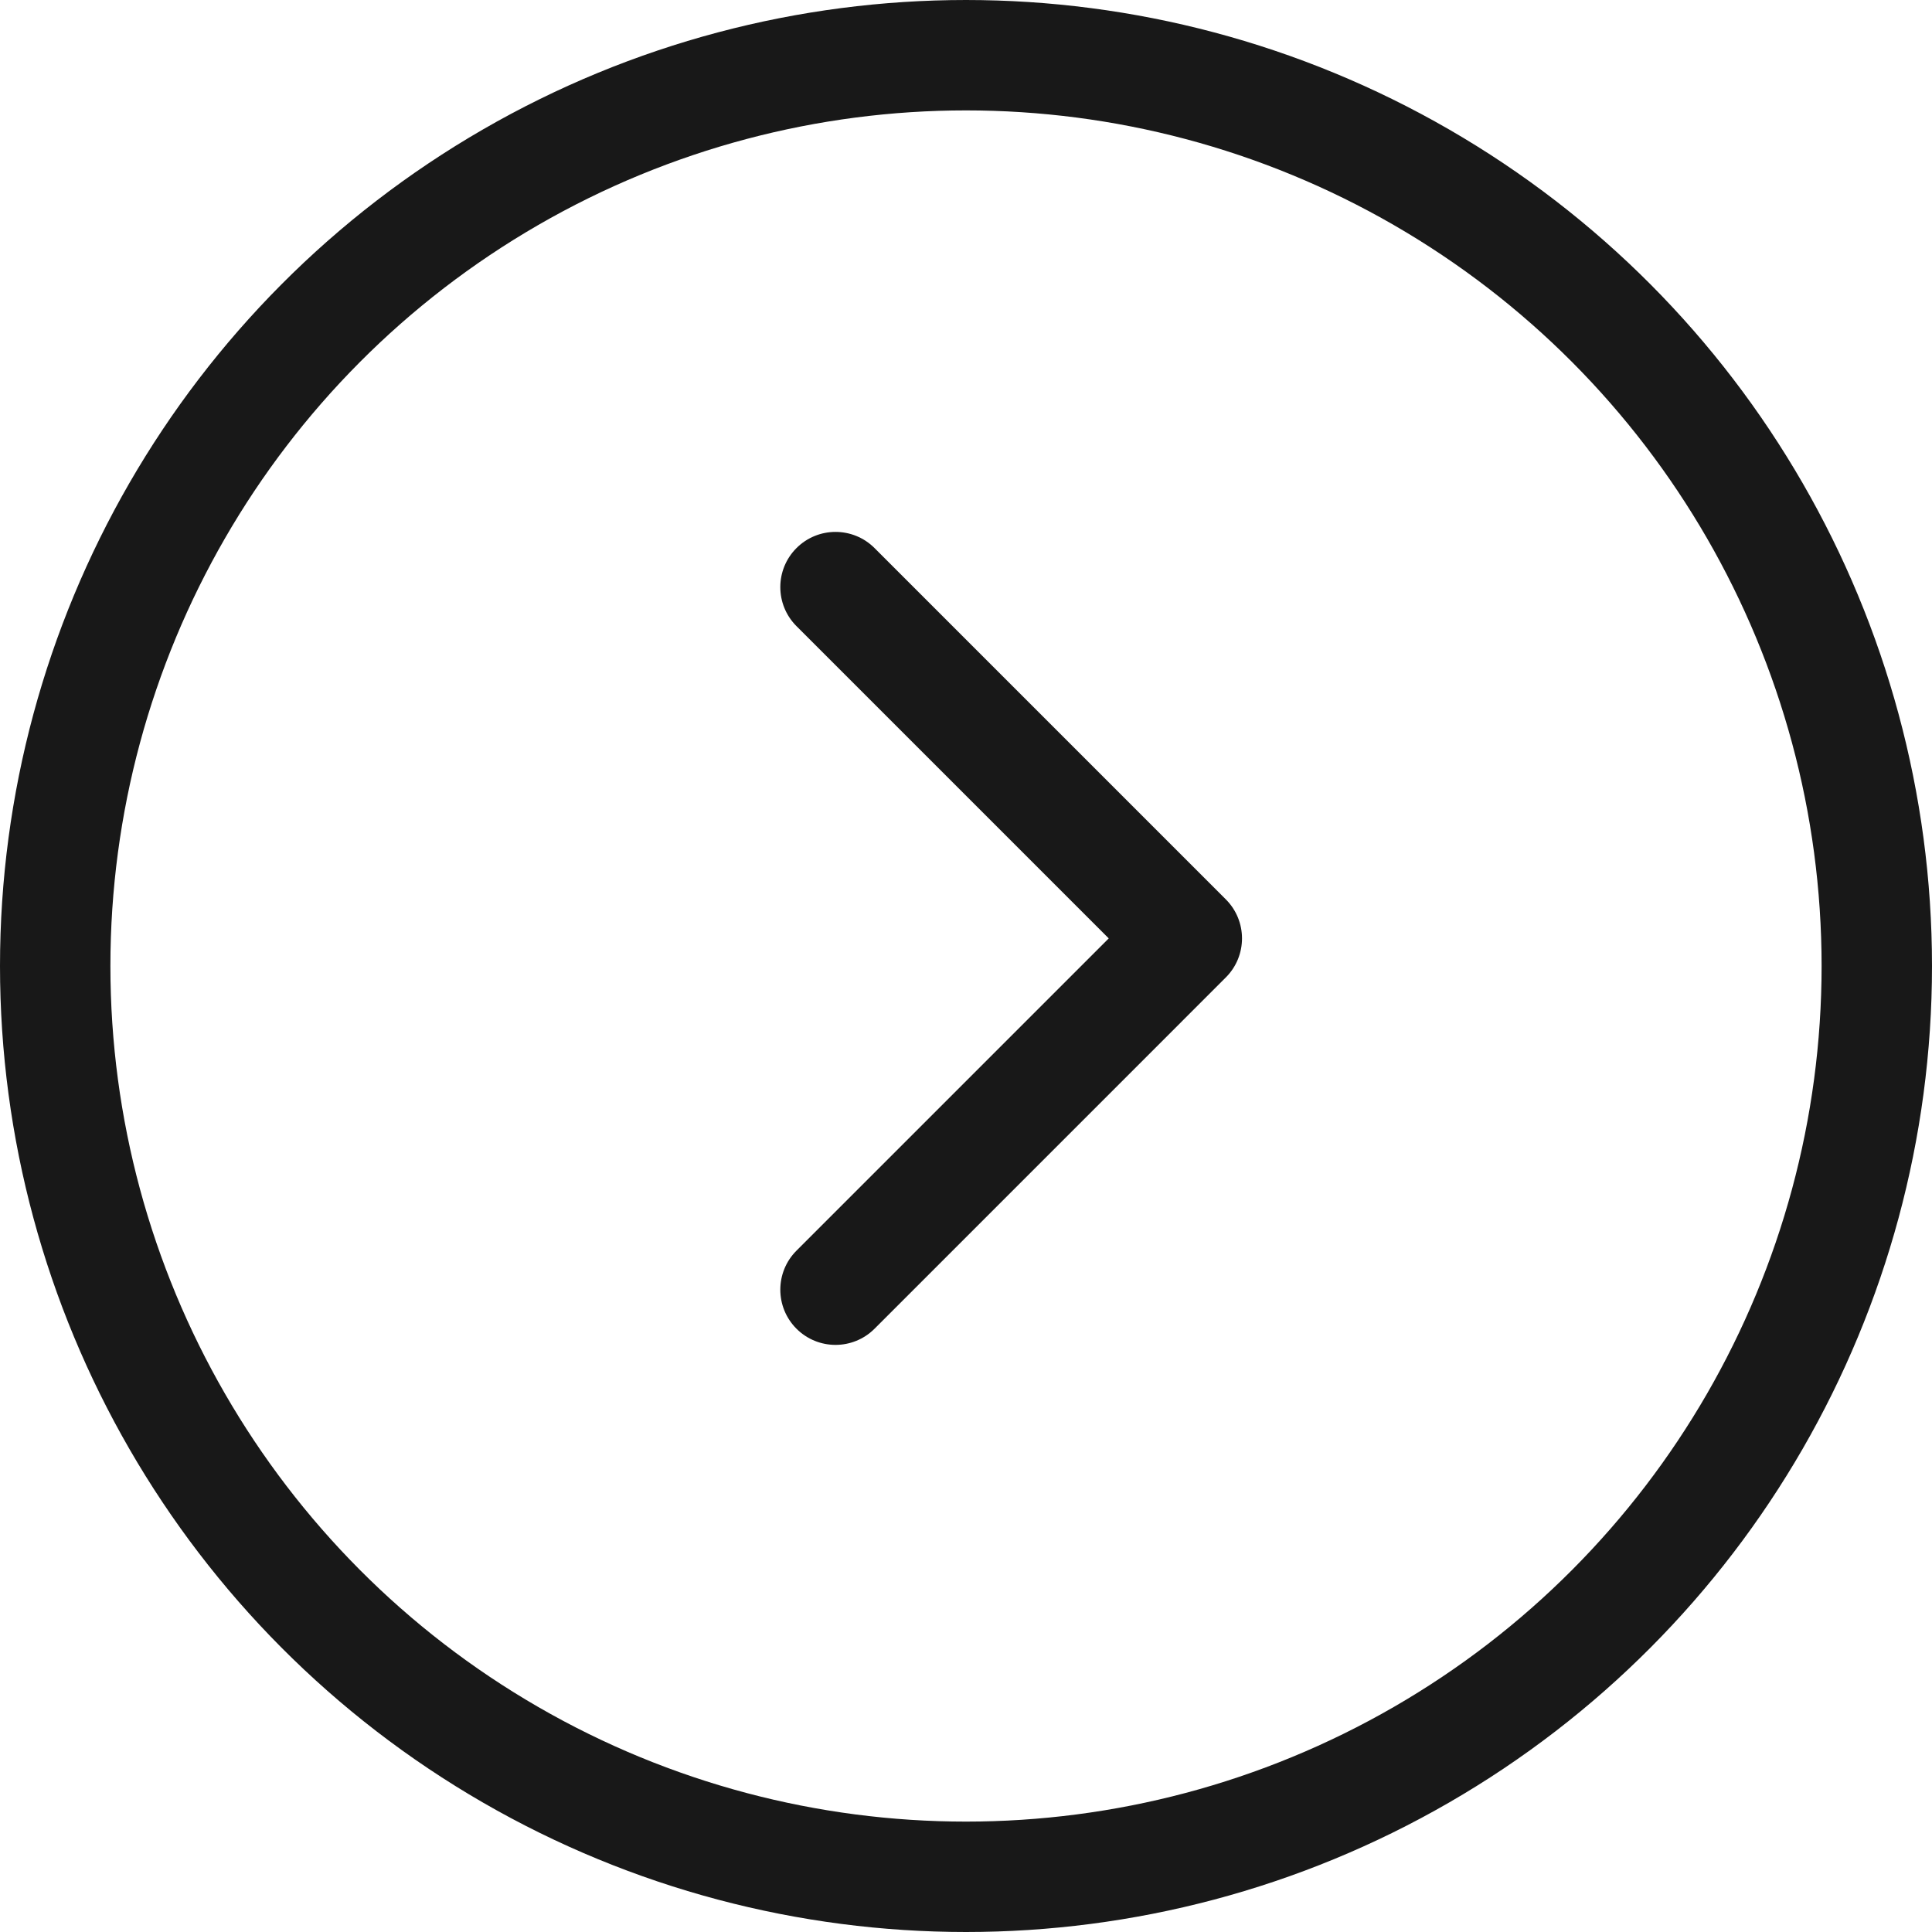
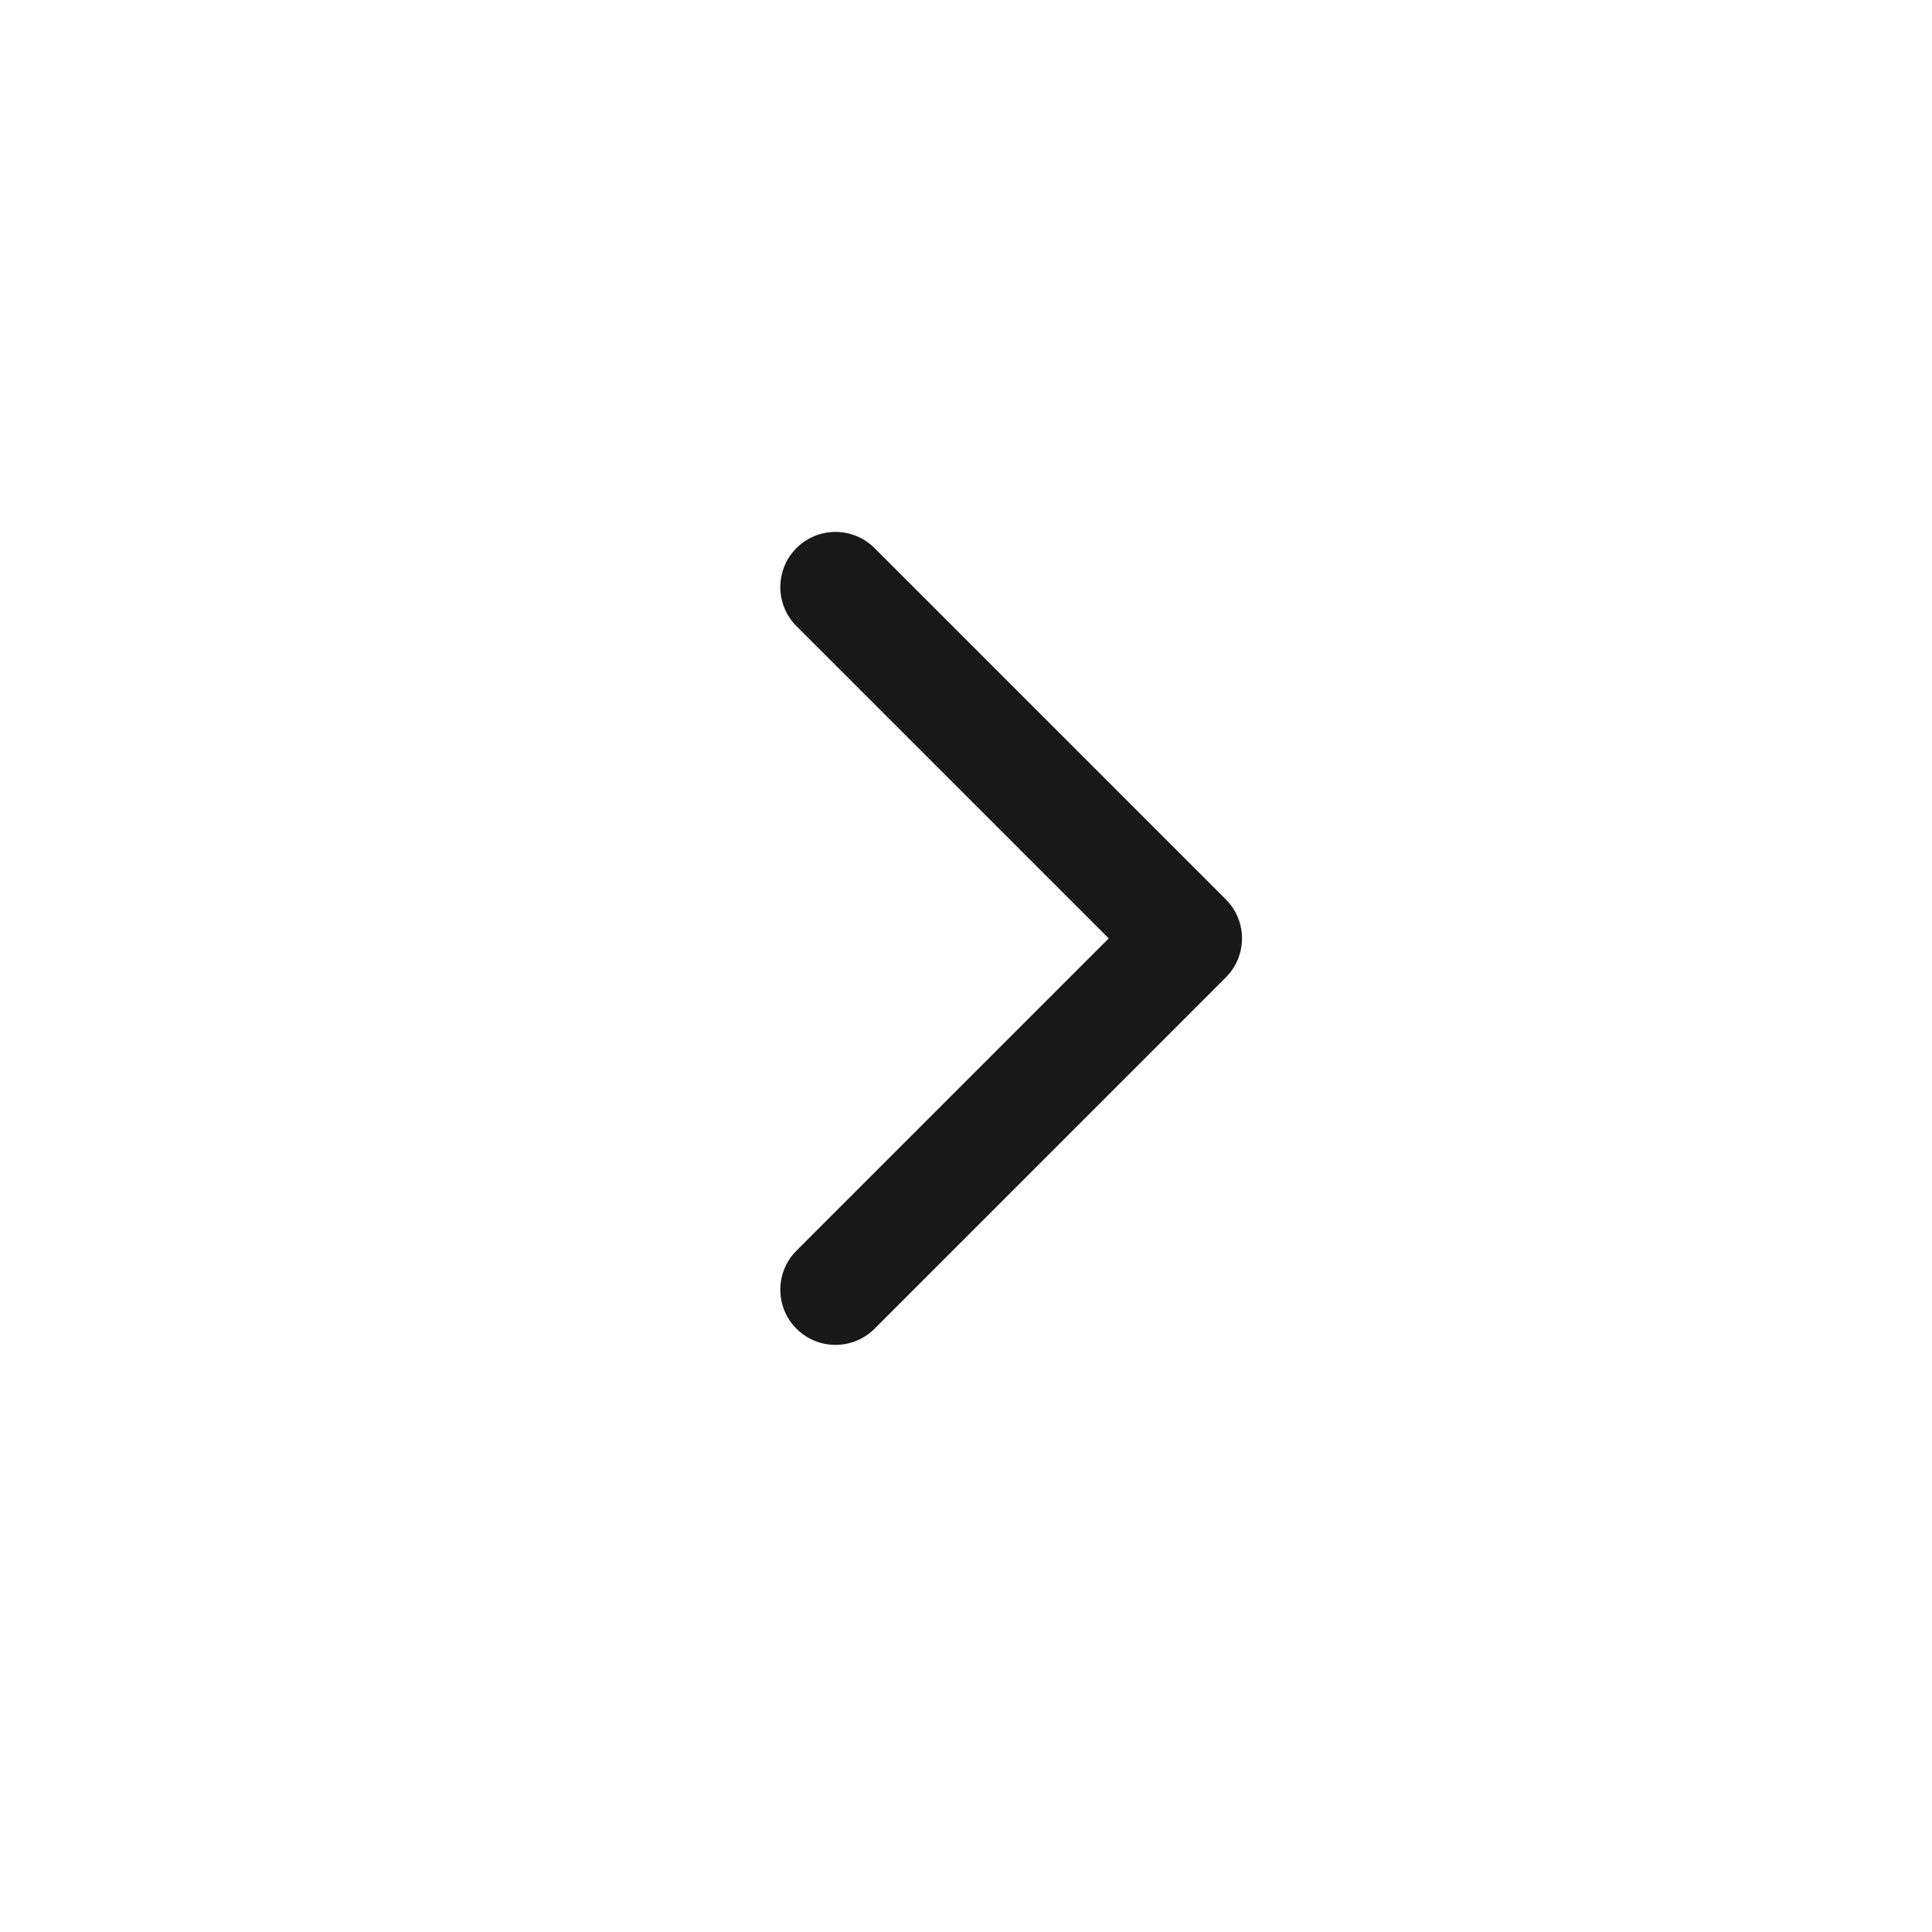
<svg xmlns="http://www.w3.org/2000/svg" width="140" height="140" viewBox="0 0 140 140" fill="none">
  <g clip-path="url(#clip0_17_175)">
-     <path d="M88.828 70.828C90.391 69.266 90.391 66.734 88.828 65.172L63.373 39.716C61.81 38.154 59.278 38.154 57.716 39.716C56.154 41.278 56.154 43.81 57.716 45.373L80.343 68L57.716 90.627C56.154 92.189 56.154 94.722 57.716 96.284C59.278 97.846 61.81 97.846 63.373 96.284L88.828 70.828ZM85 68V72H86V68V64H85V68Z" fill="#181818" />
-     <circle cx="70" cy="70" r="66" stroke="#181818" stroke-width="8" />
+     <path d="M88.828 70.828C90.391 69.266 90.391 66.734 88.828 65.172L63.373 39.716C61.81 38.154 59.278 38.154 57.716 39.716C56.154 41.278 56.154 43.81 57.716 45.373L80.343 68L57.716 90.627C56.154 92.189 56.154 94.722 57.716 96.284C59.278 97.846 61.81 97.846 63.373 96.284ZM85 68V72H86V68V64H85V68Z" fill="#181818" />
  </g>
  <defs>
    <clipPath id="clip0_17_175">
      <rect width="140" height="140" fill="white" />
    </clipPath>
  </defs>
</svg>